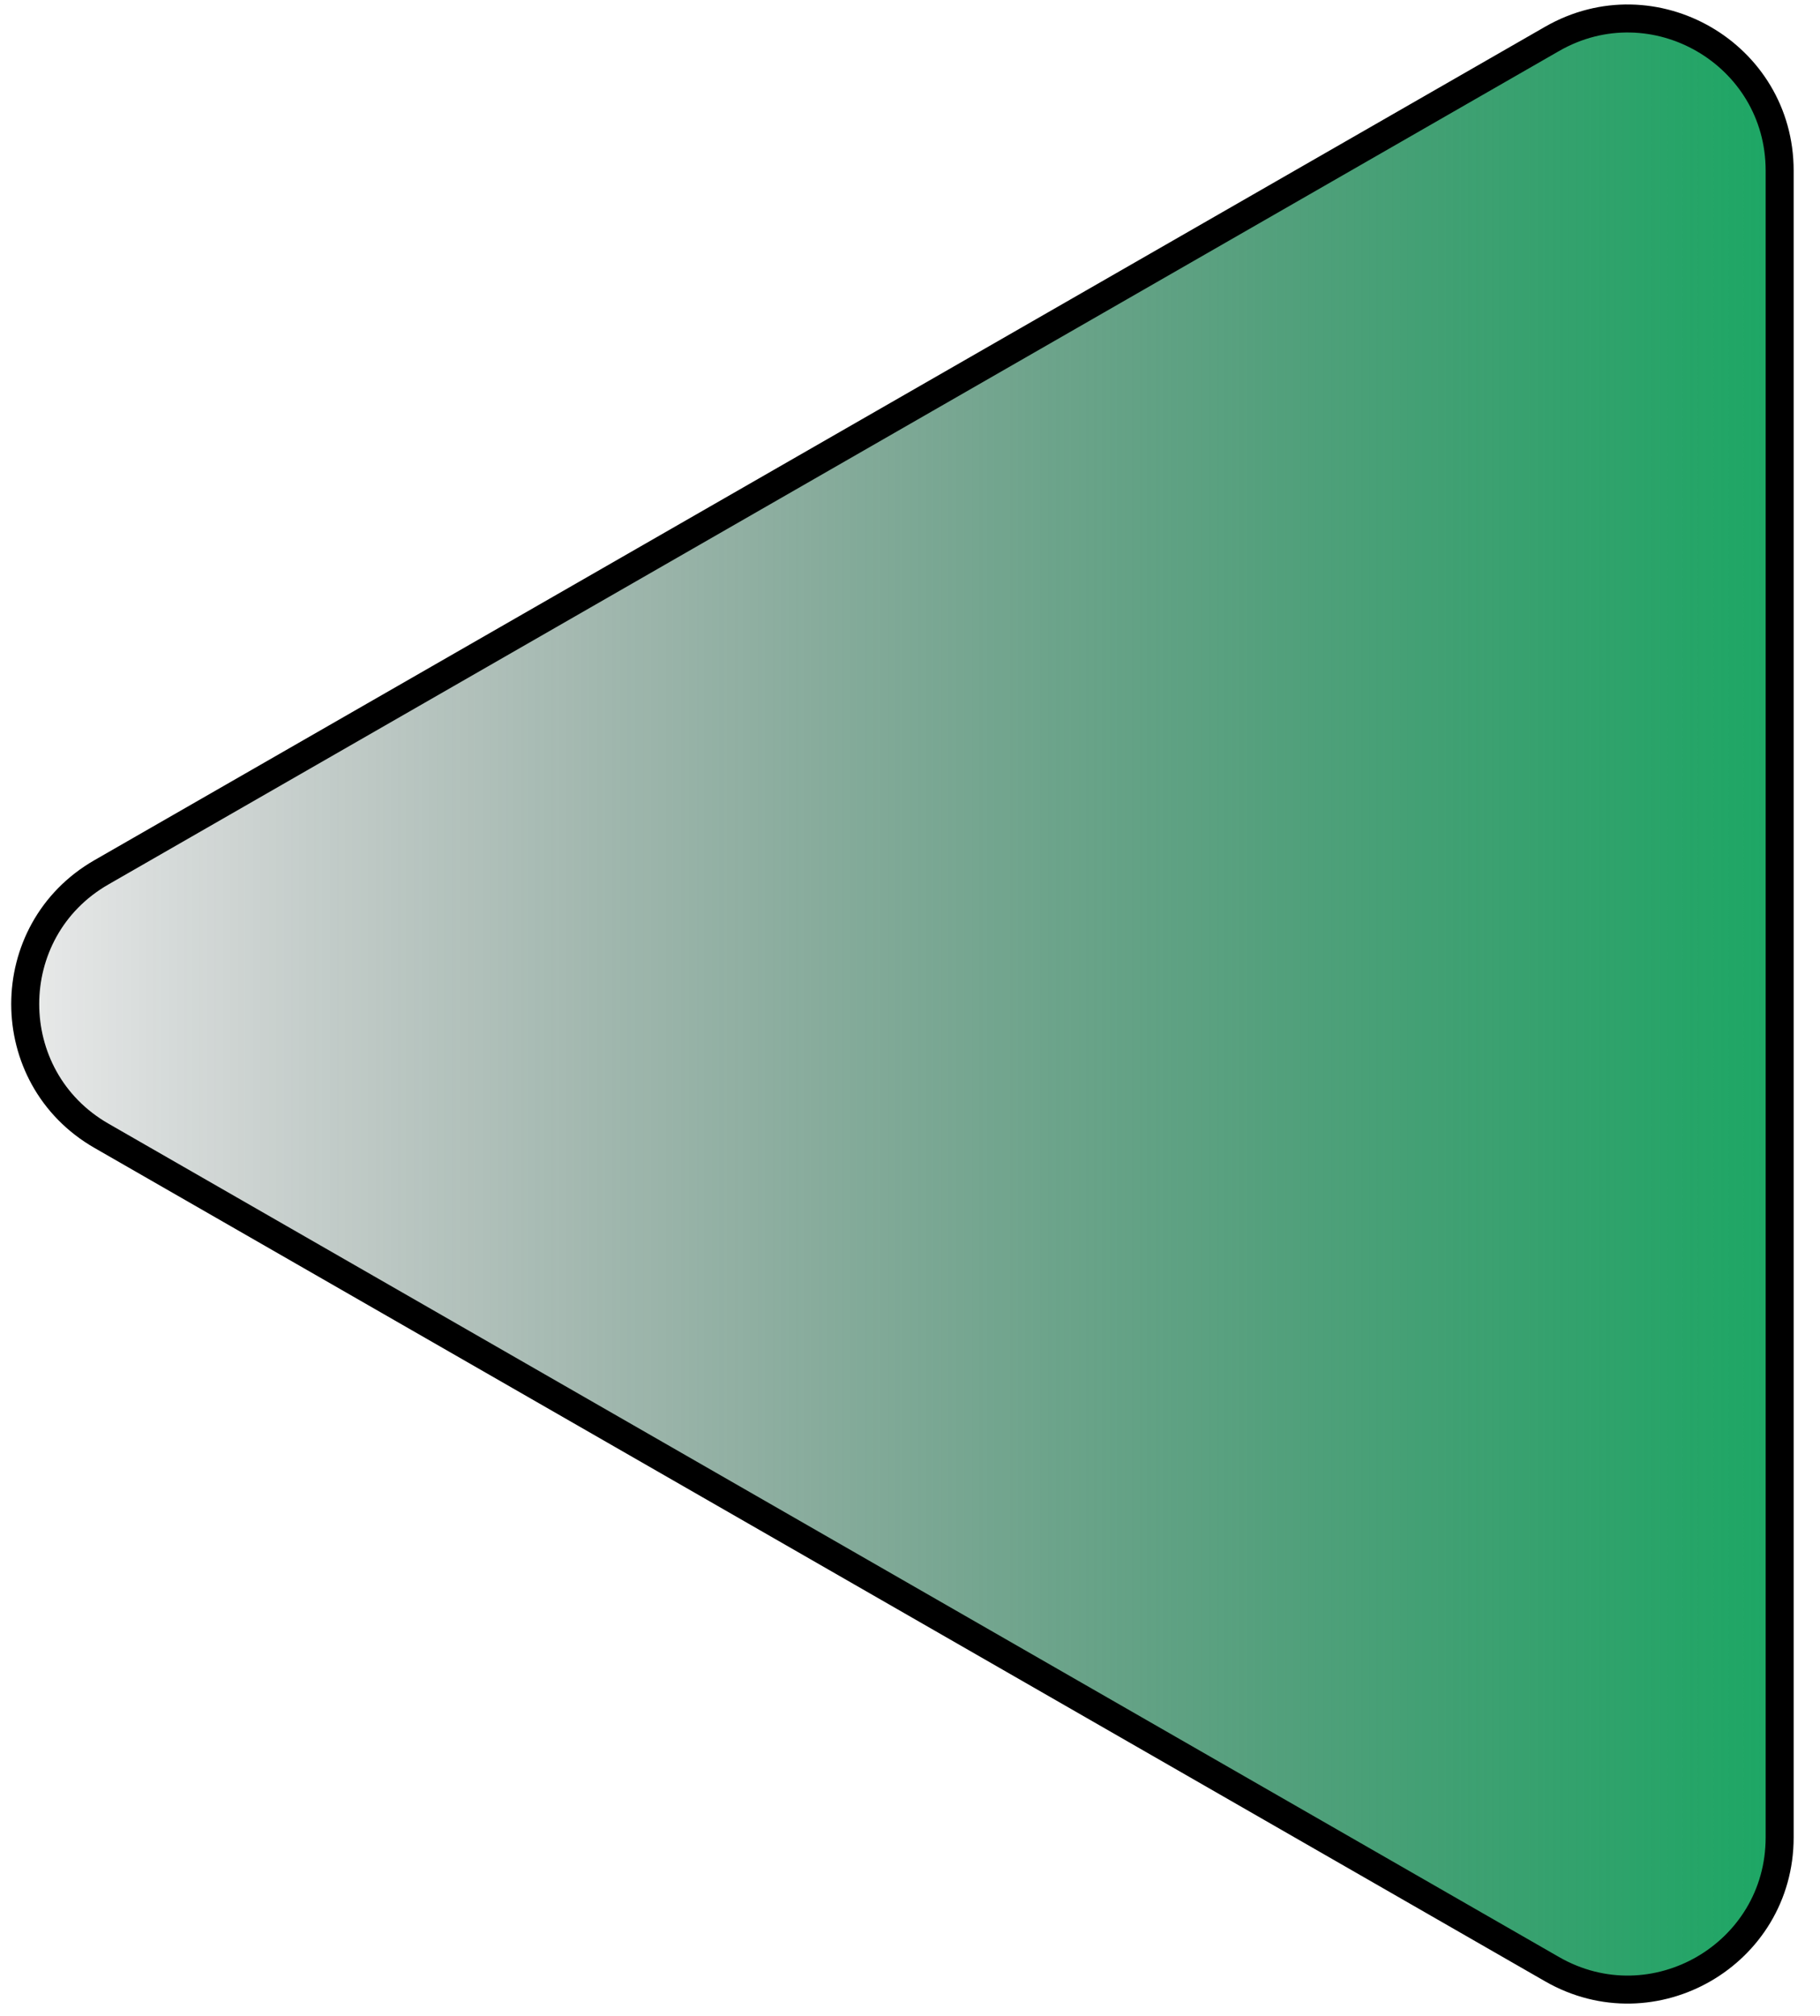
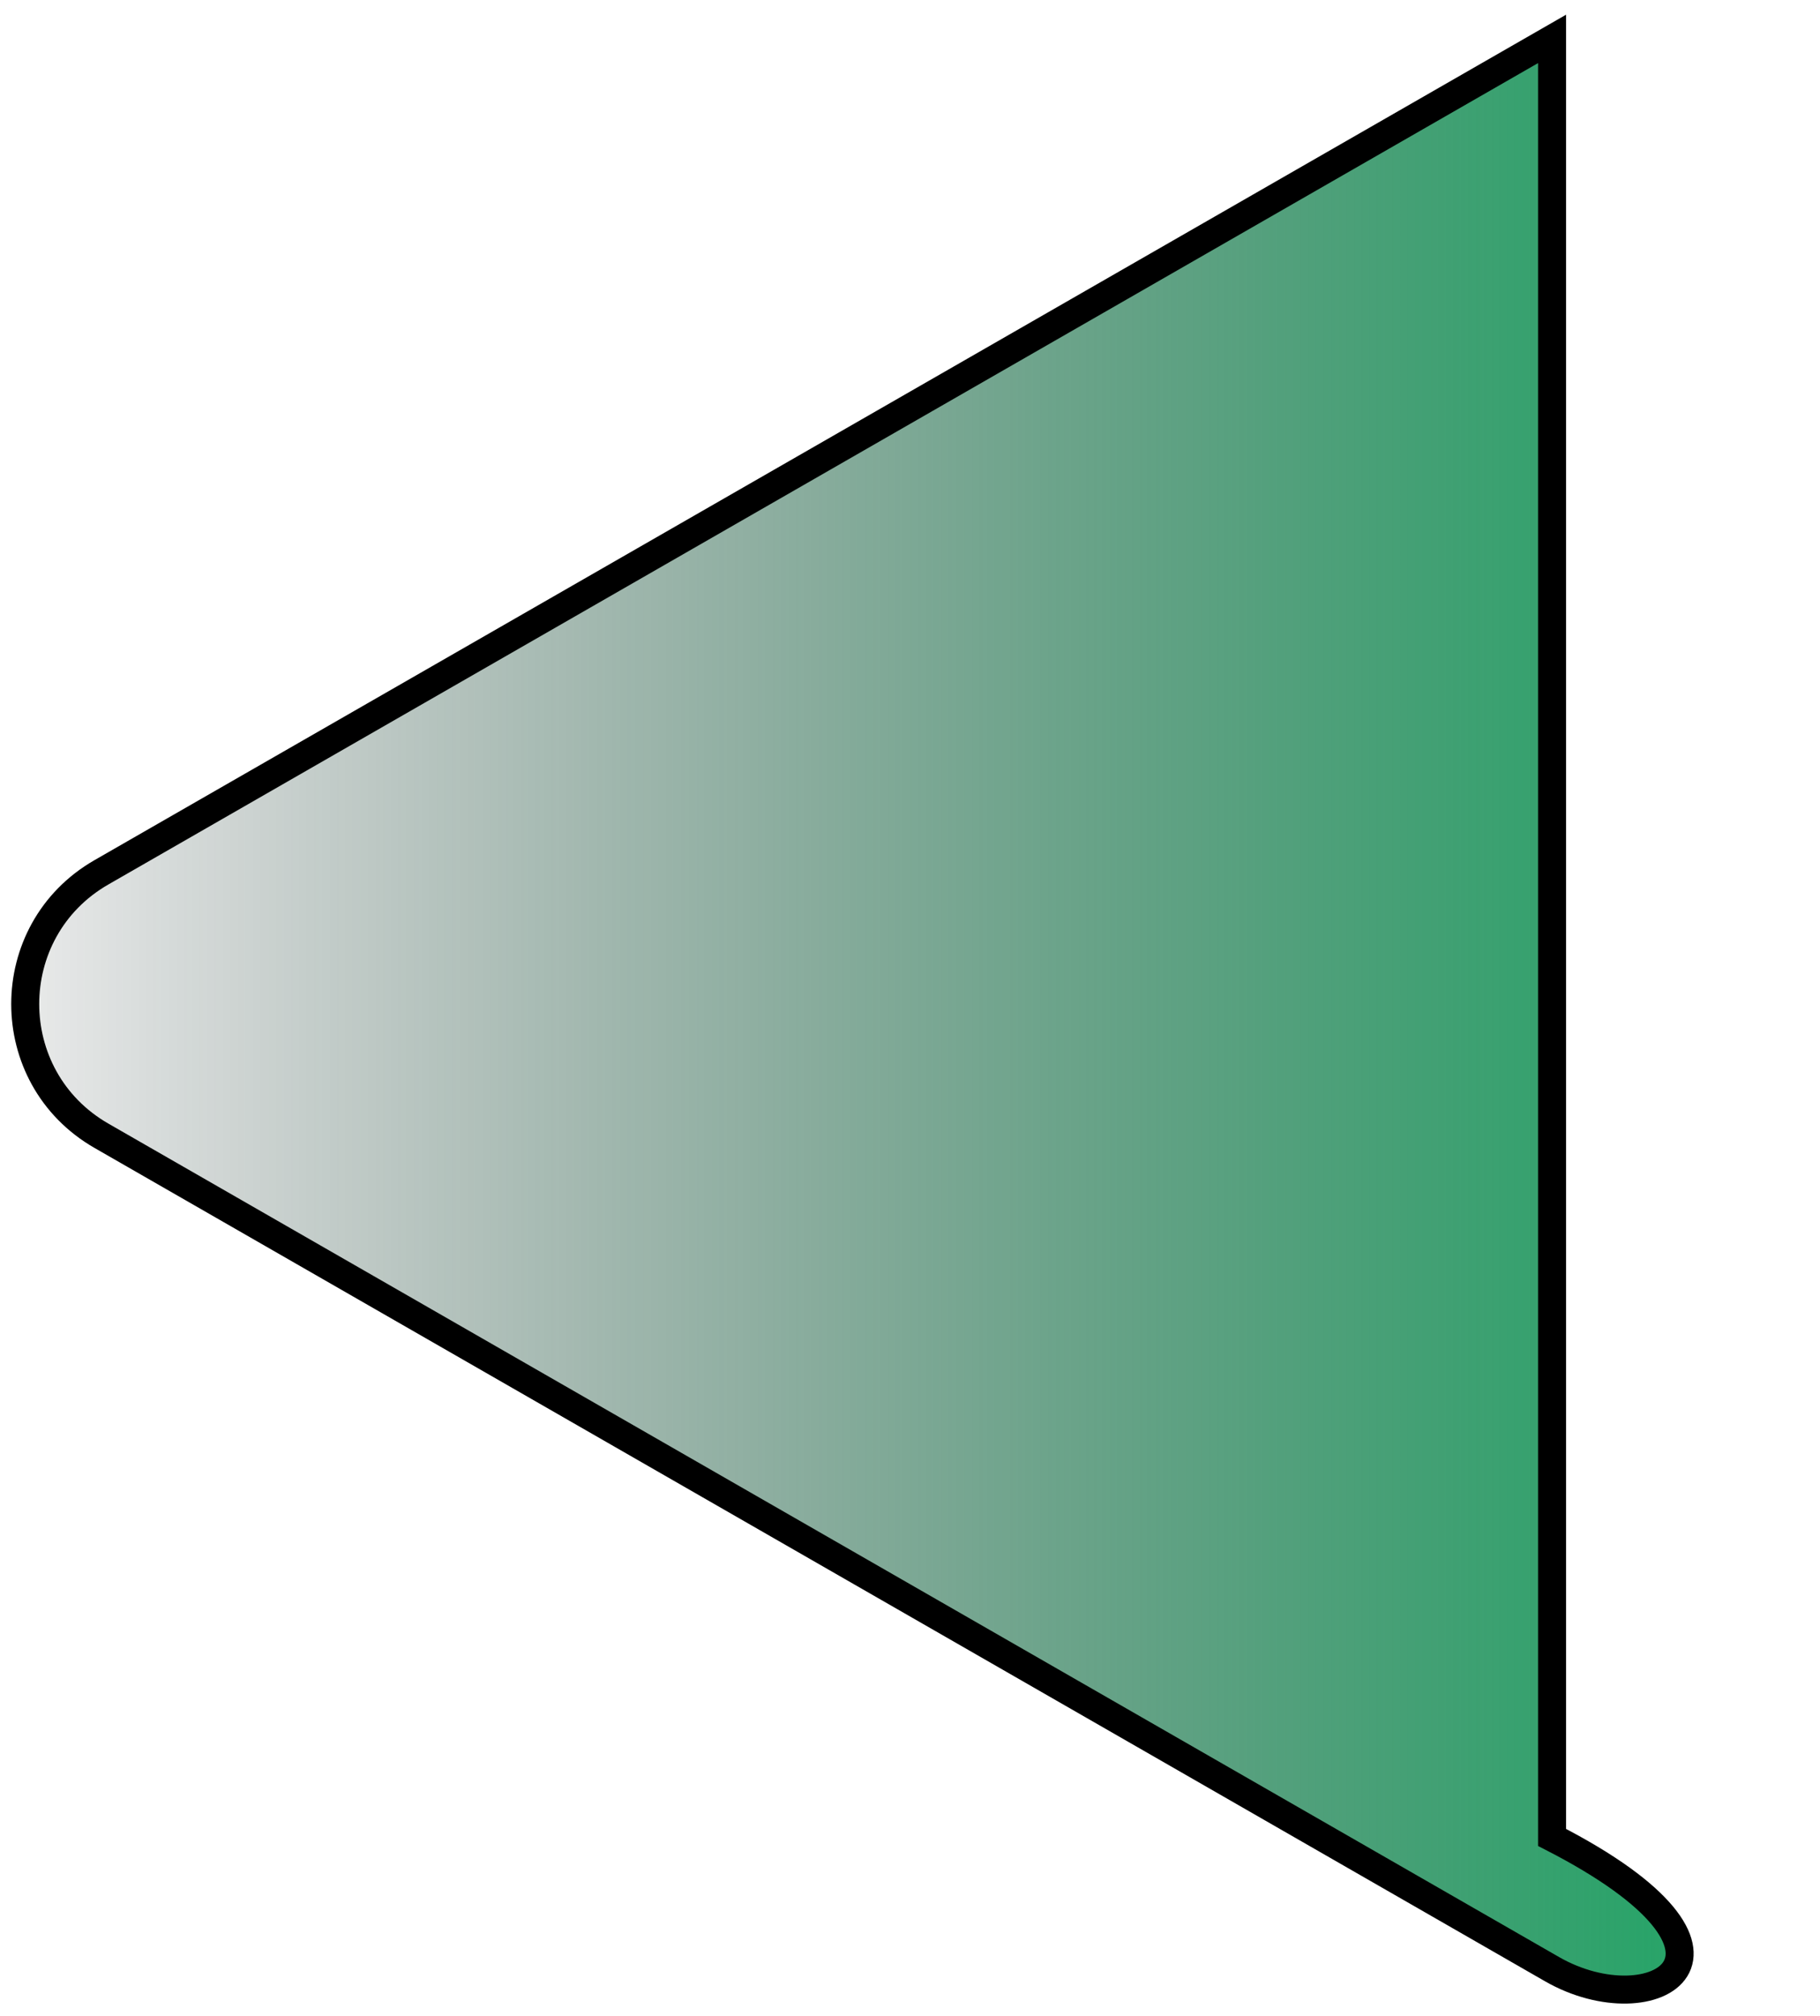
<svg xmlns="http://www.w3.org/2000/svg" width="65" height="72" viewBox="0 0 65 72" fill="none">
-   <path d="M3.623 31.151L55.431 1.389C59.048 -0.689 63.559 1.922 63.559 6.094V65.617C63.559 69.789 59.048 72.4 55.431 70.322L3.623 40.56C-0.007 38.474 -0.007 33.236 3.623 31.151Z" fill="url(#paint0_linear_1500_35093)" stroke="black" />
+   <path d="M3.623 31.151L55.431 1.389V65.617C63.559 69.789 59.048 72.4 55.431 70.322L3.623 40.56C-0.007 38.474 -0.007 33.236 3.623 31.151Z" fill="url(#paint0_linear_1500_35093)" stroke="black" />
  <defs>
    <linearGradient id="paint0_linear_1500_35093" x1="64.059" y1="35.855" x2="-5.57" y2="35.855" gradientUnits="userSpaceOnUse">
      <stop stop-color="#1BA864" />
      <stop offset="1" stop-color="#04090E" stop-opacity="0" />
    </linearGradient>
  </defs>
</svg>